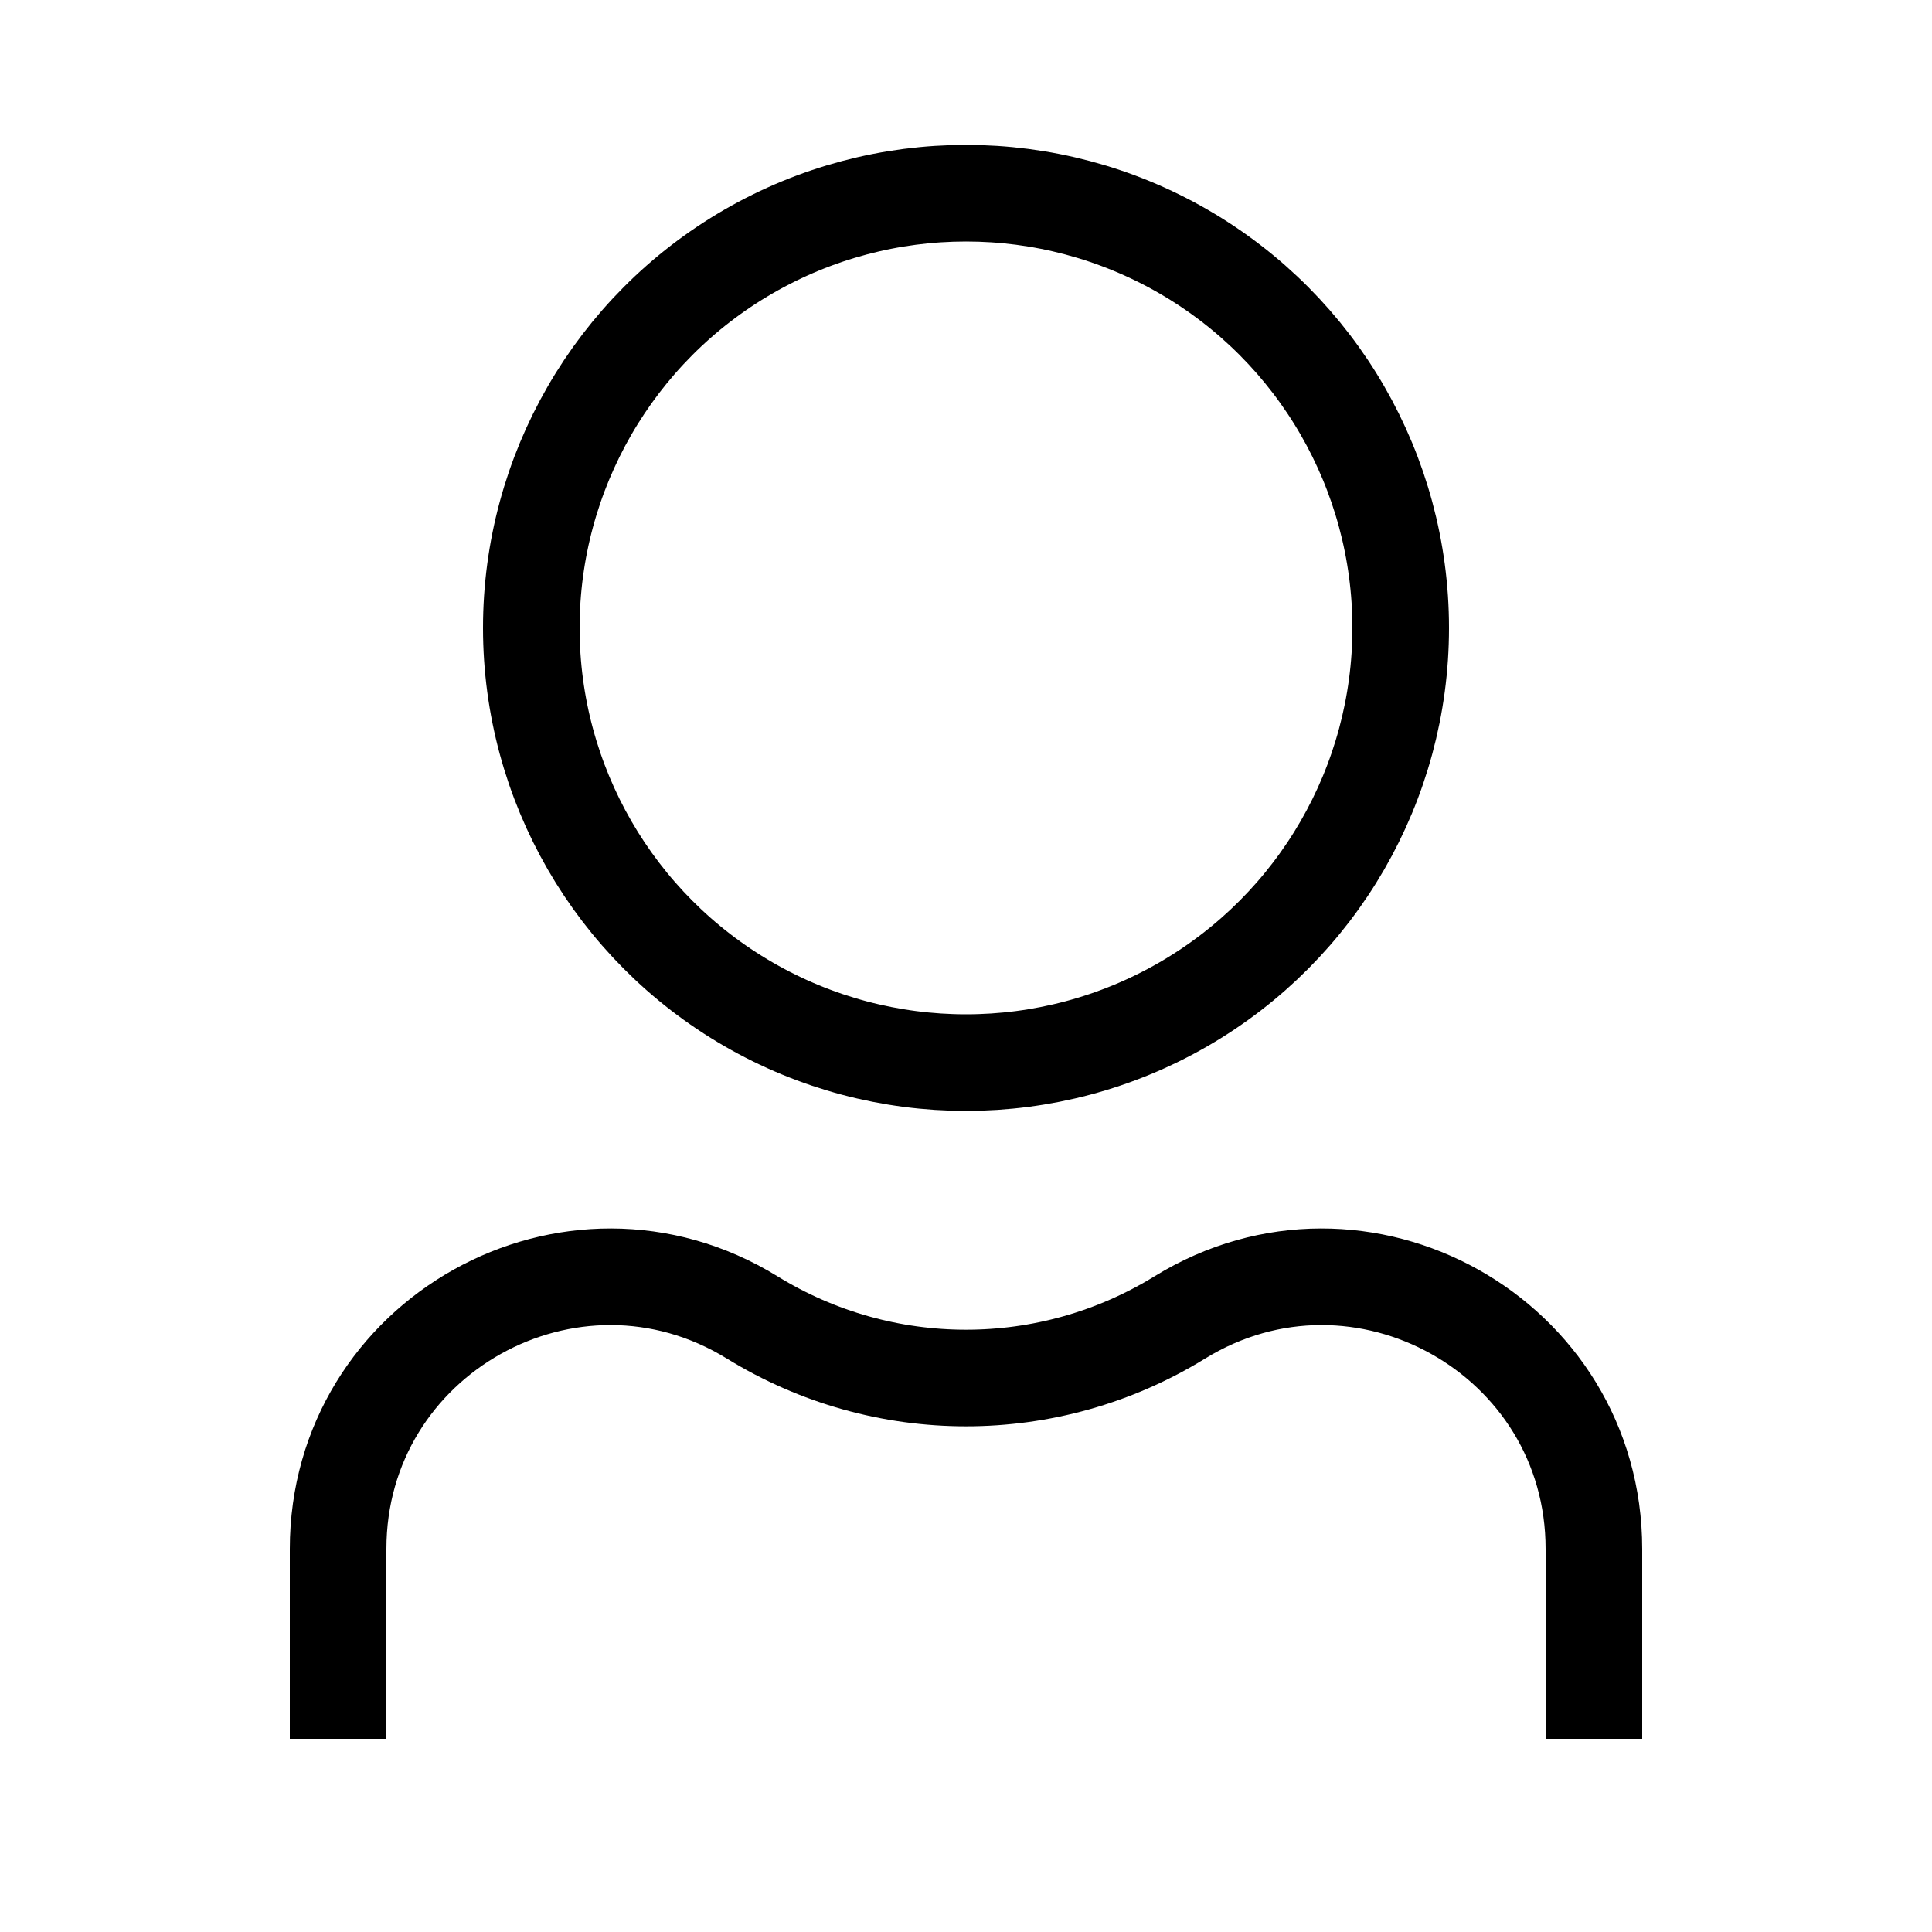
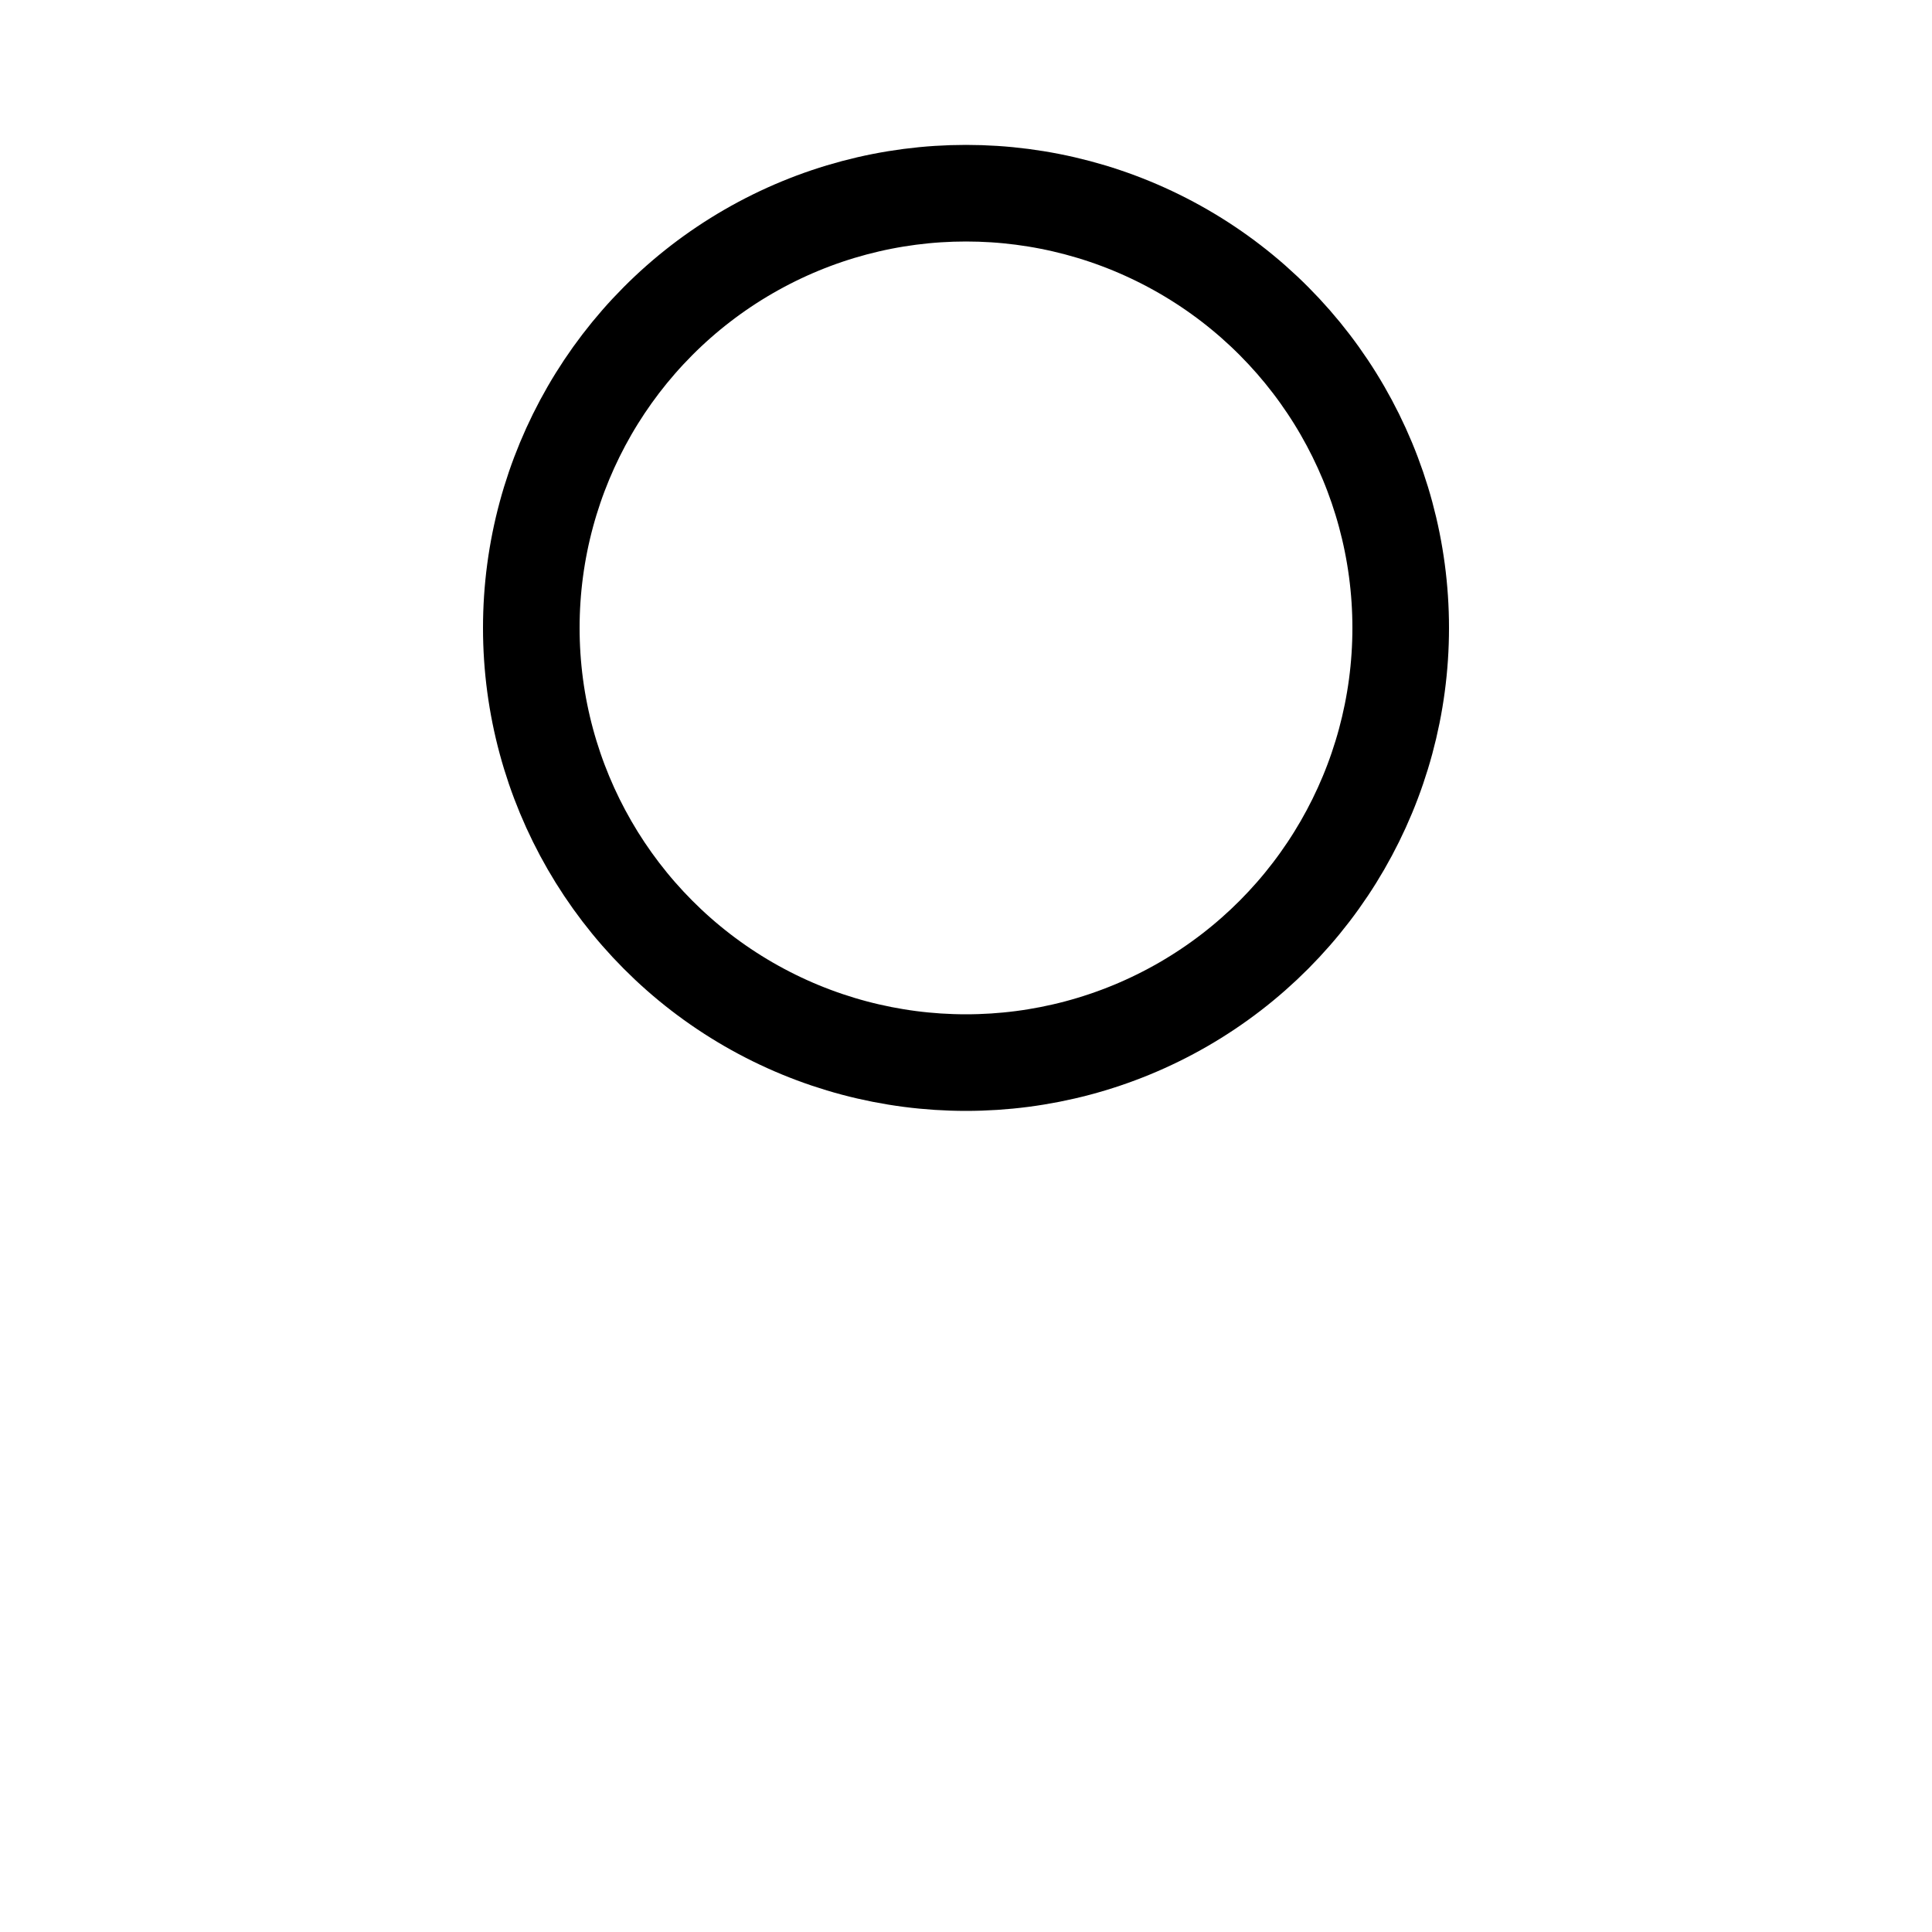
<svg xmlns="http://www.w3.org/2000/svg" width="20" height="20" viewBox="0 0 20 20" fill="none">
-   <path d="M3.5 18V16.035C3.5 13.834 5.914 12.485 7.788 13.639V13.639C9.145 14.474 10.855 14.474 12.212 13.639V13.639C14.086 12.485 16.5 13.834 16.5 16.035V18" stroke="black" />
  <circle cx="10" cy="6.5" r="4.5" stroke="black" />
</svg>